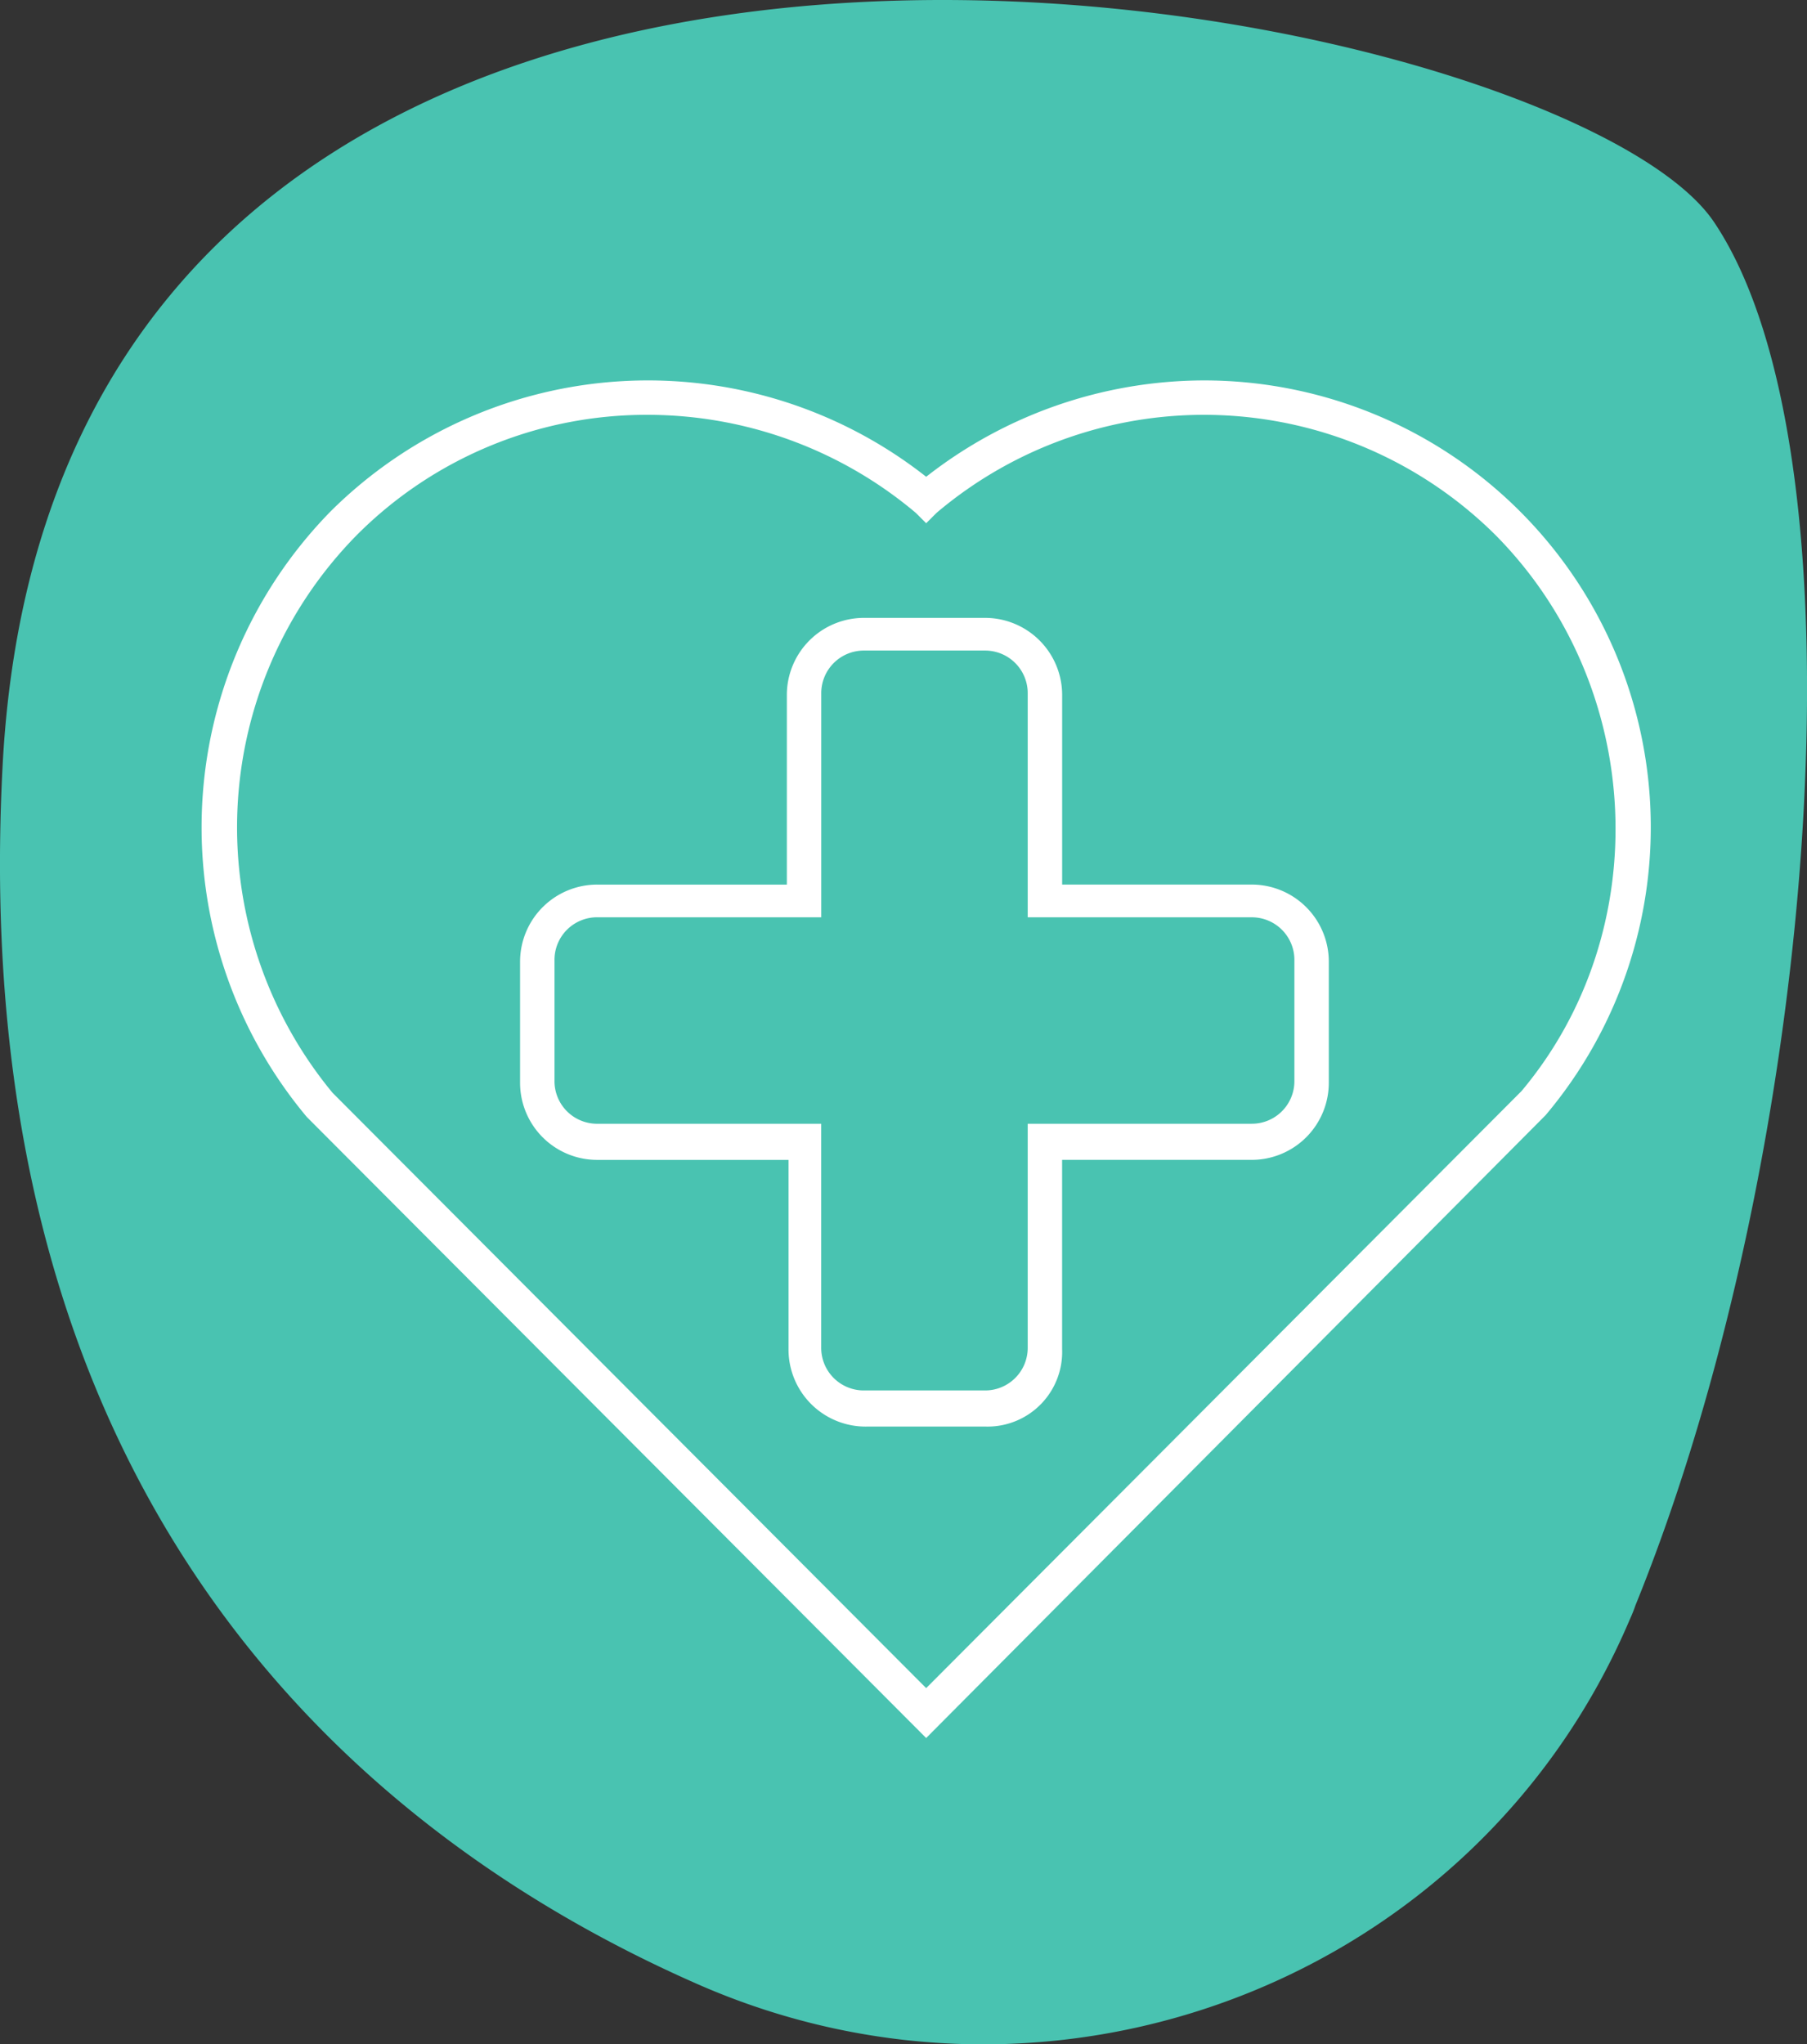
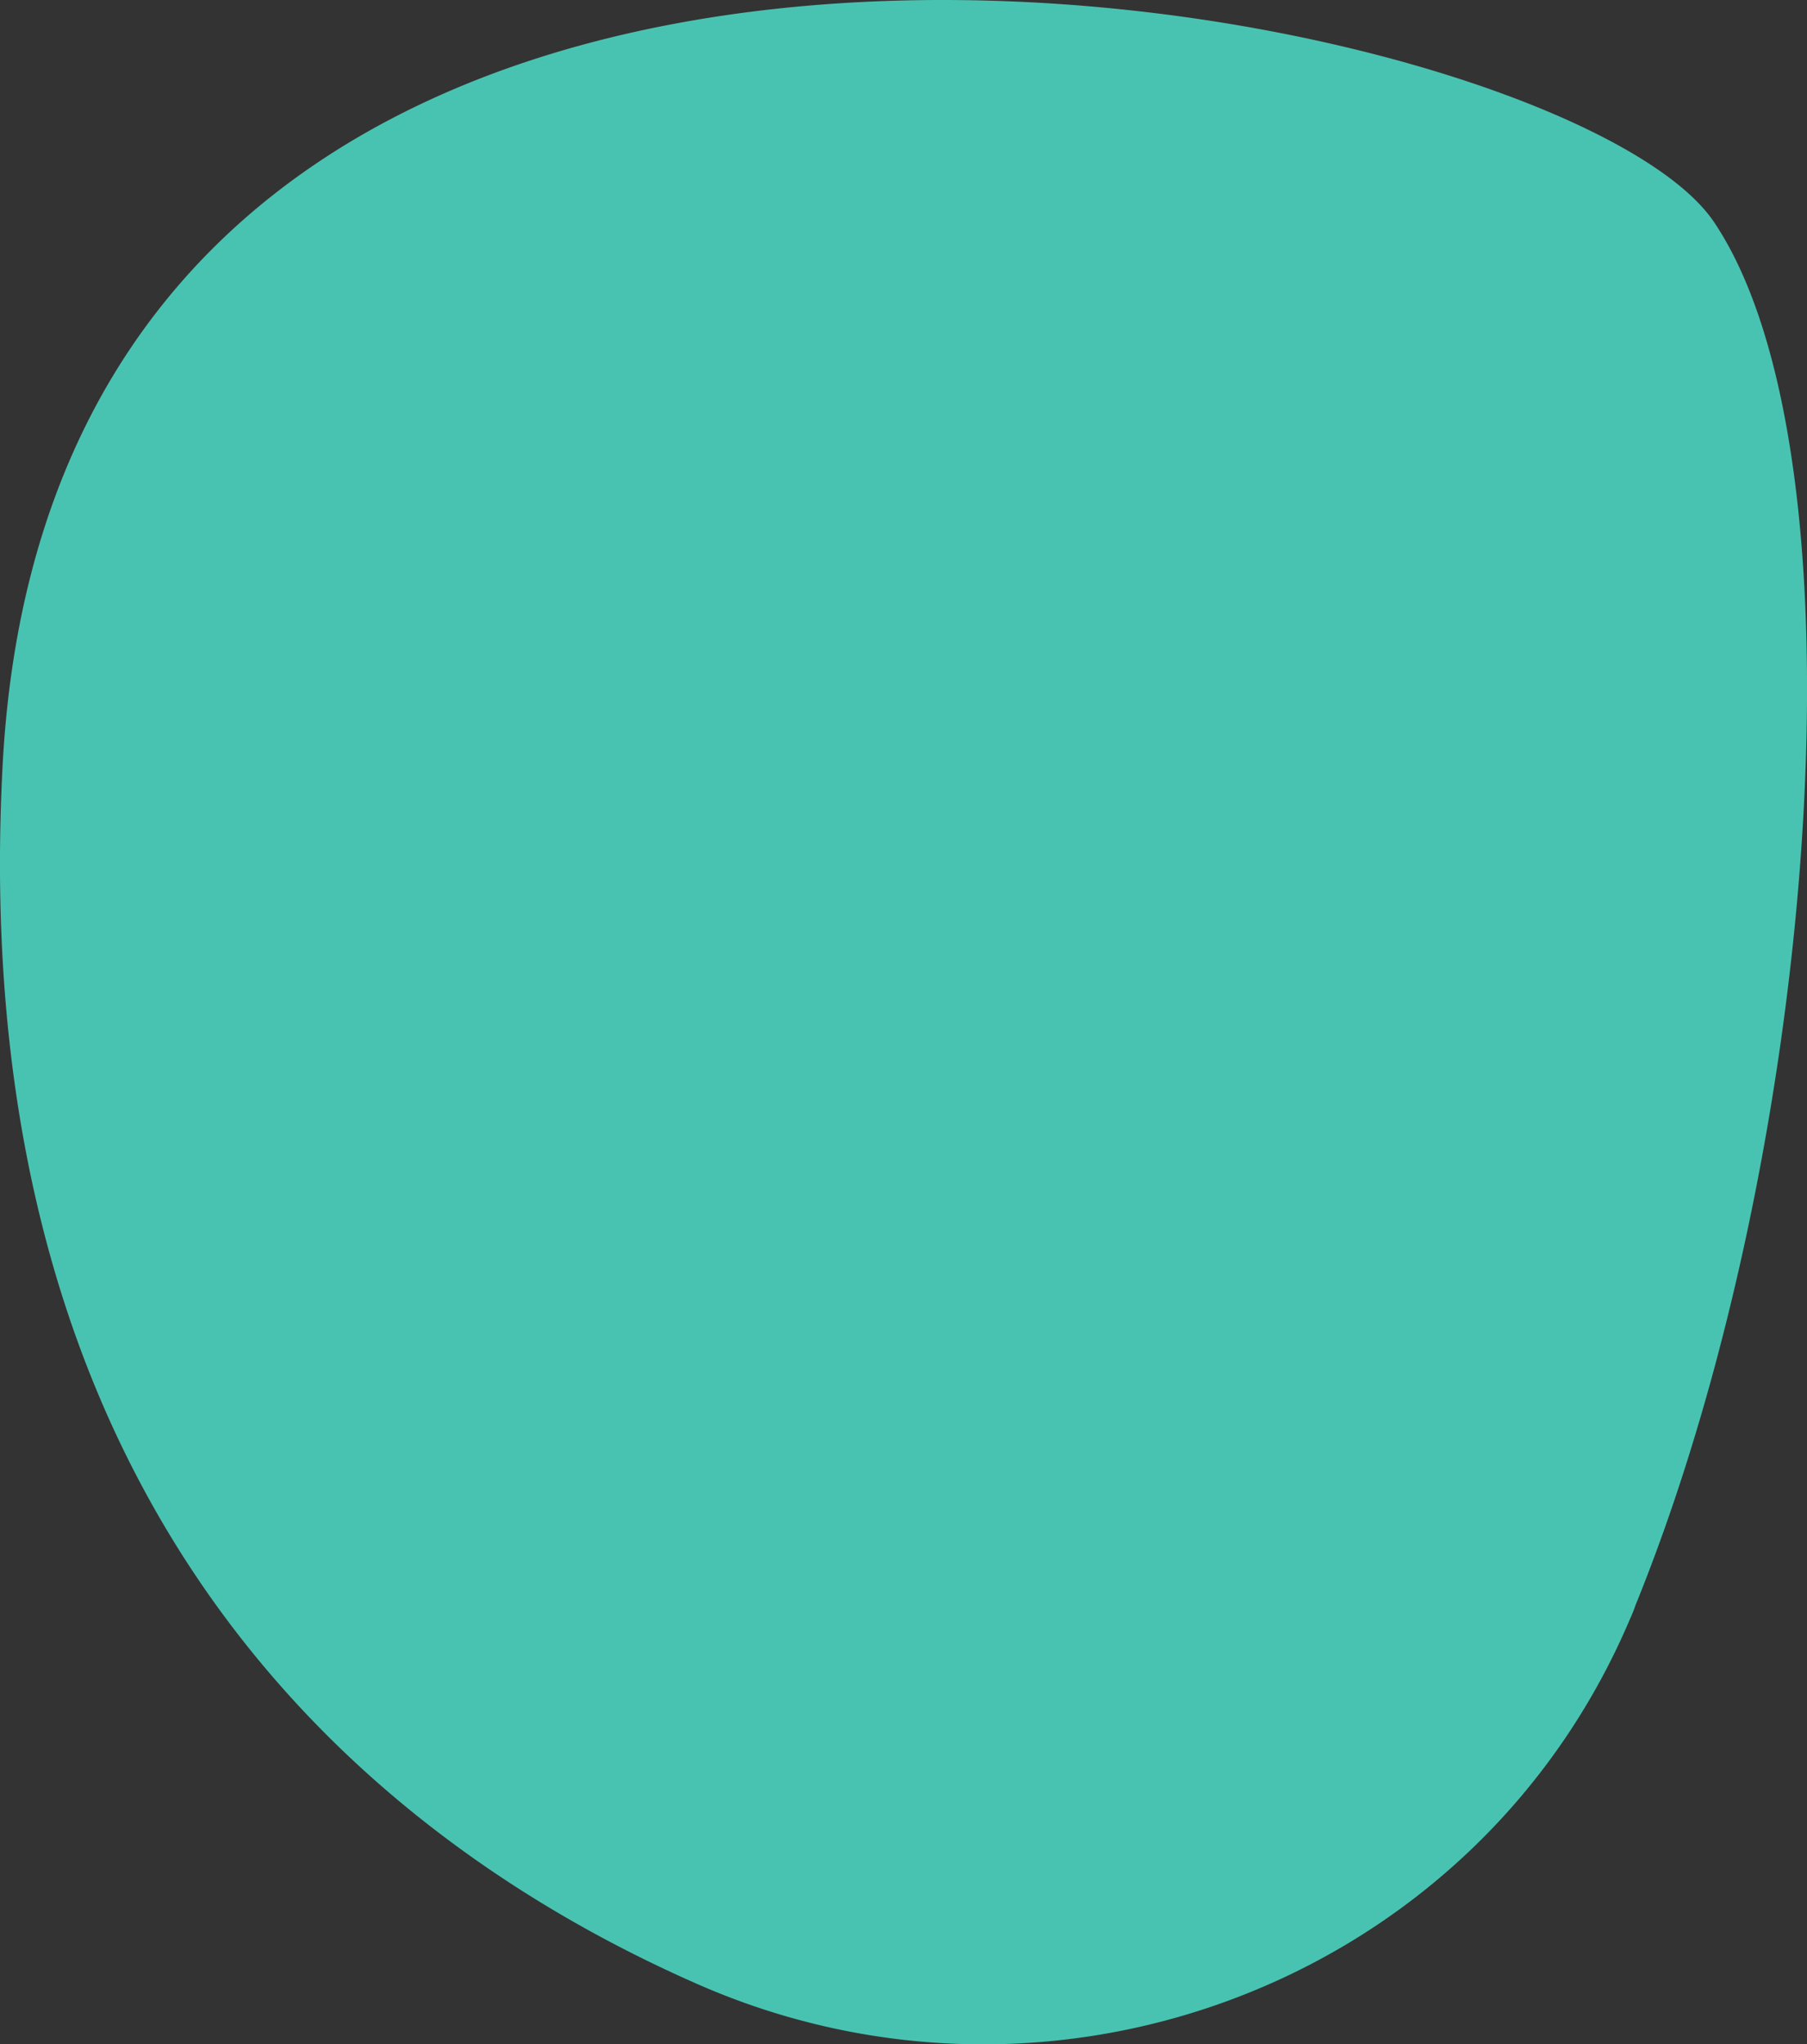
<svg xmlns="http://www.w3.org/2000/svg" width="138.038" height="156.174" viewBox="0 0 138.038 156.174">
  <rect x="0" y="0" width="138.038" height="156.174" fill="#333333" stroke="none" />
  <g transform="translate(-900.603 -2215.126)">
-     <path d="M53.243,151.523c27.377,12.028,59.523-.338,71.212-27.87a11.215,11.215,0,0,0,.431-1.077c14-34.452,18-87.823,6-105.665S4.456-23.385.149,58.439C-2.835,115.224,28.111,140.479,53.243,151.523Z" transform="translate(900.653 2215.181)" fill="#49c3b1" />
+     <path d="M53.243,151.523c27.377,12.028,59.523-.338,71.212-27.87a11.215,11.215,0,0,0,.431-1.077c14-34.452,18-87.823,6-105.665S4.456-23.385.149,58.439C-2.835,115.224,28.111,140.479,53.243,151.523" transform="translate(900.653 2215.181)" fill="#49c3b1" />
    <g transform="translate(916.011 2244.188)">
      <g transform="translate(-0.01 0)">
-         <path d="M55.343,103.712,8.022,56.26A34.478,34.478,0,0,1,9.862,9.99,34.368,34.368,0,0,1,55.343,7.361,34.488,34.488,0,0,1,76.506,0a34.132,34.132,0,0,1,26.158,56.128ZM34.048,2.629a31.219,31.219,0,0,0-22.215,9.2,31.831,31.831,0,0,0-1.84,42.589L55.343,99.9l45.481-45.612c10.253-12.225,9.464-30.89-1.972-42.458a31.6,31.6,0,0,0-42.72-1.709l-.789.789-.789-.789A31.788,31.788,0,0,0,34.048,2.629Zm25.9,77.291h-9.2A5.891,5.891,0,0,1,44.827,74V59.546H30.236a5.891,5.891,0,0,1-5.915-5.915v-9.2a5.891,5.891,0,0,1,5.915-5.915H44.7V24.055a5.891,5.891,0,0,1,5.915-5.915h9.2a5.891,5.891,0,0,1,5.915,5.915V38.514H80.186A5.891,5.891,0,0,1,86.1,44.429v9.2a5.891,5.891,0,0,1-5.915,5.915H65.727V74A5.7,5.7,0,0,1,59.943,79.92ZM30.236,41.012A3.254,3.254,0,0,0,26.95,44.3v9.2a3.254,3.254,0,0,0,3.286,3.286H47.324V73.873a3.254,3.254,0,0,0,3.286,3.286h9.2A3.254,3.254,0,0,0,63.1,73.873V56.785H80.186A3.254,3.254,0,0,0,83.472,53.5V44.3a3.254,3.254,0,0,0-3.286-3.286H63.1V23.923a3.254,3.254,0,0,0-3.286-3.286h-9.2a3.254,3.254,0,0,0-3.286,3.286V41.012Z" transform="translate(0.01 0)" fill="#fff" />
-       </g>
+         </g>
    </g>
  </g>
</svg>